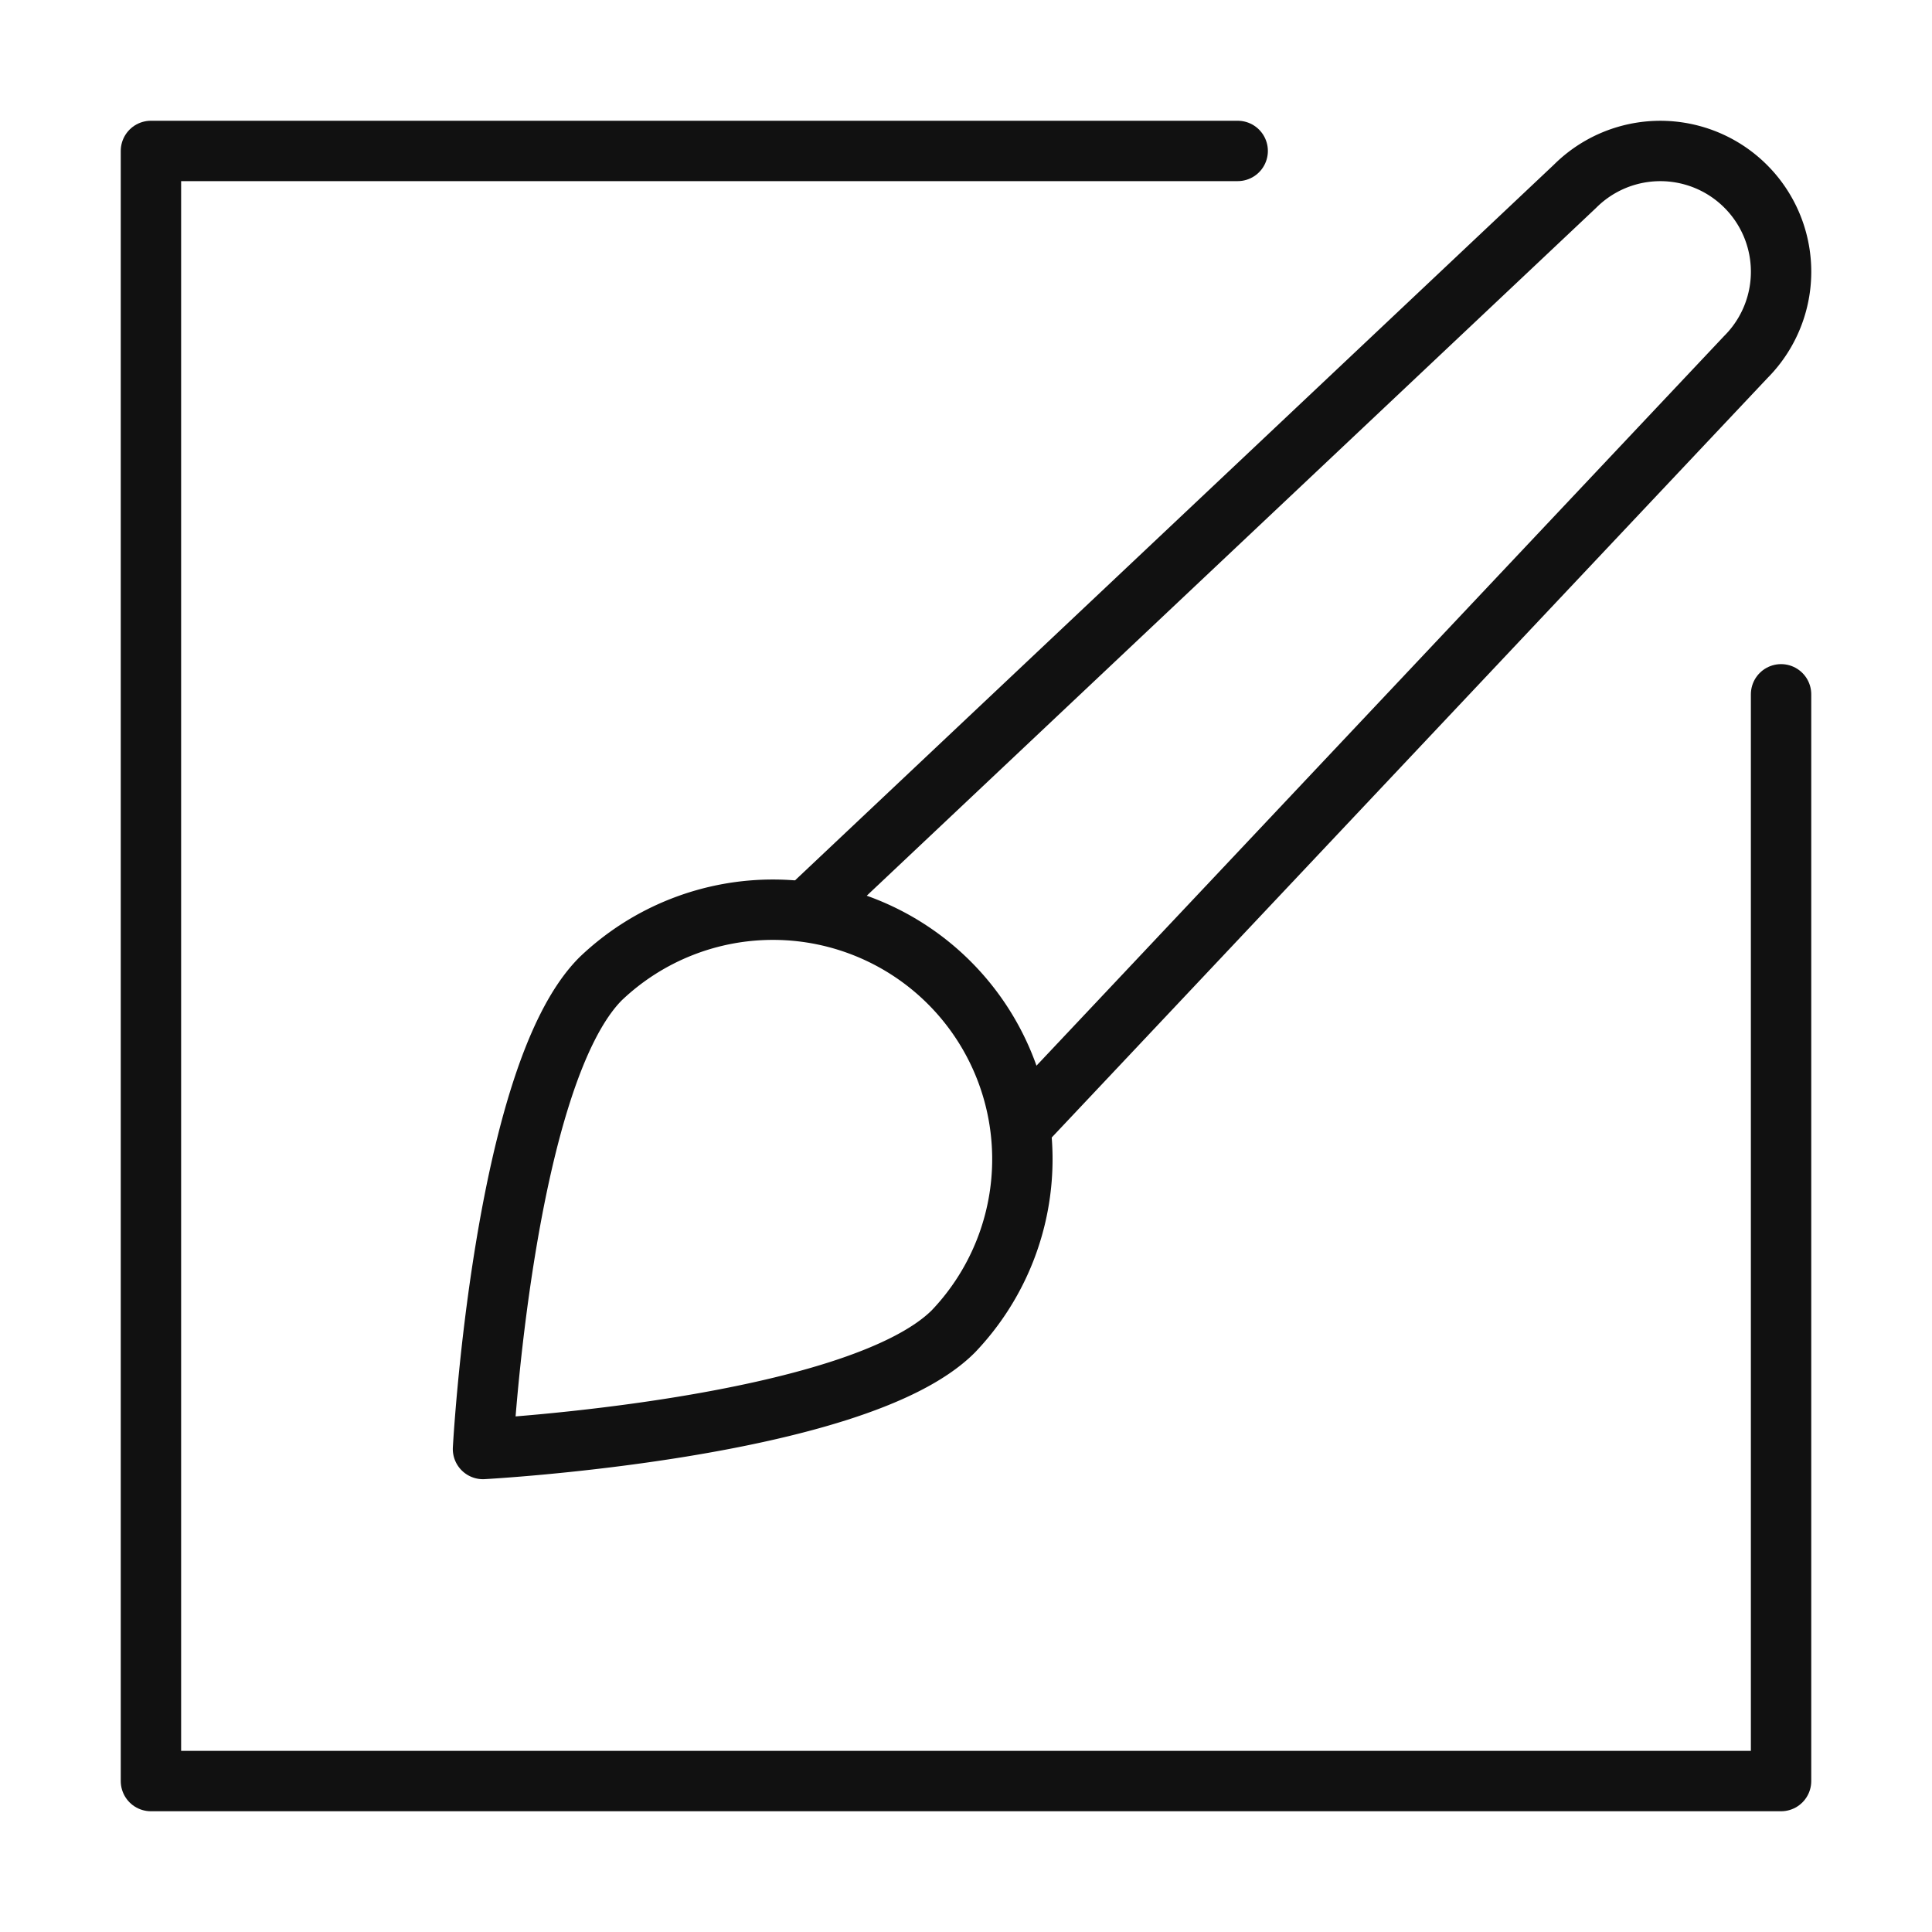
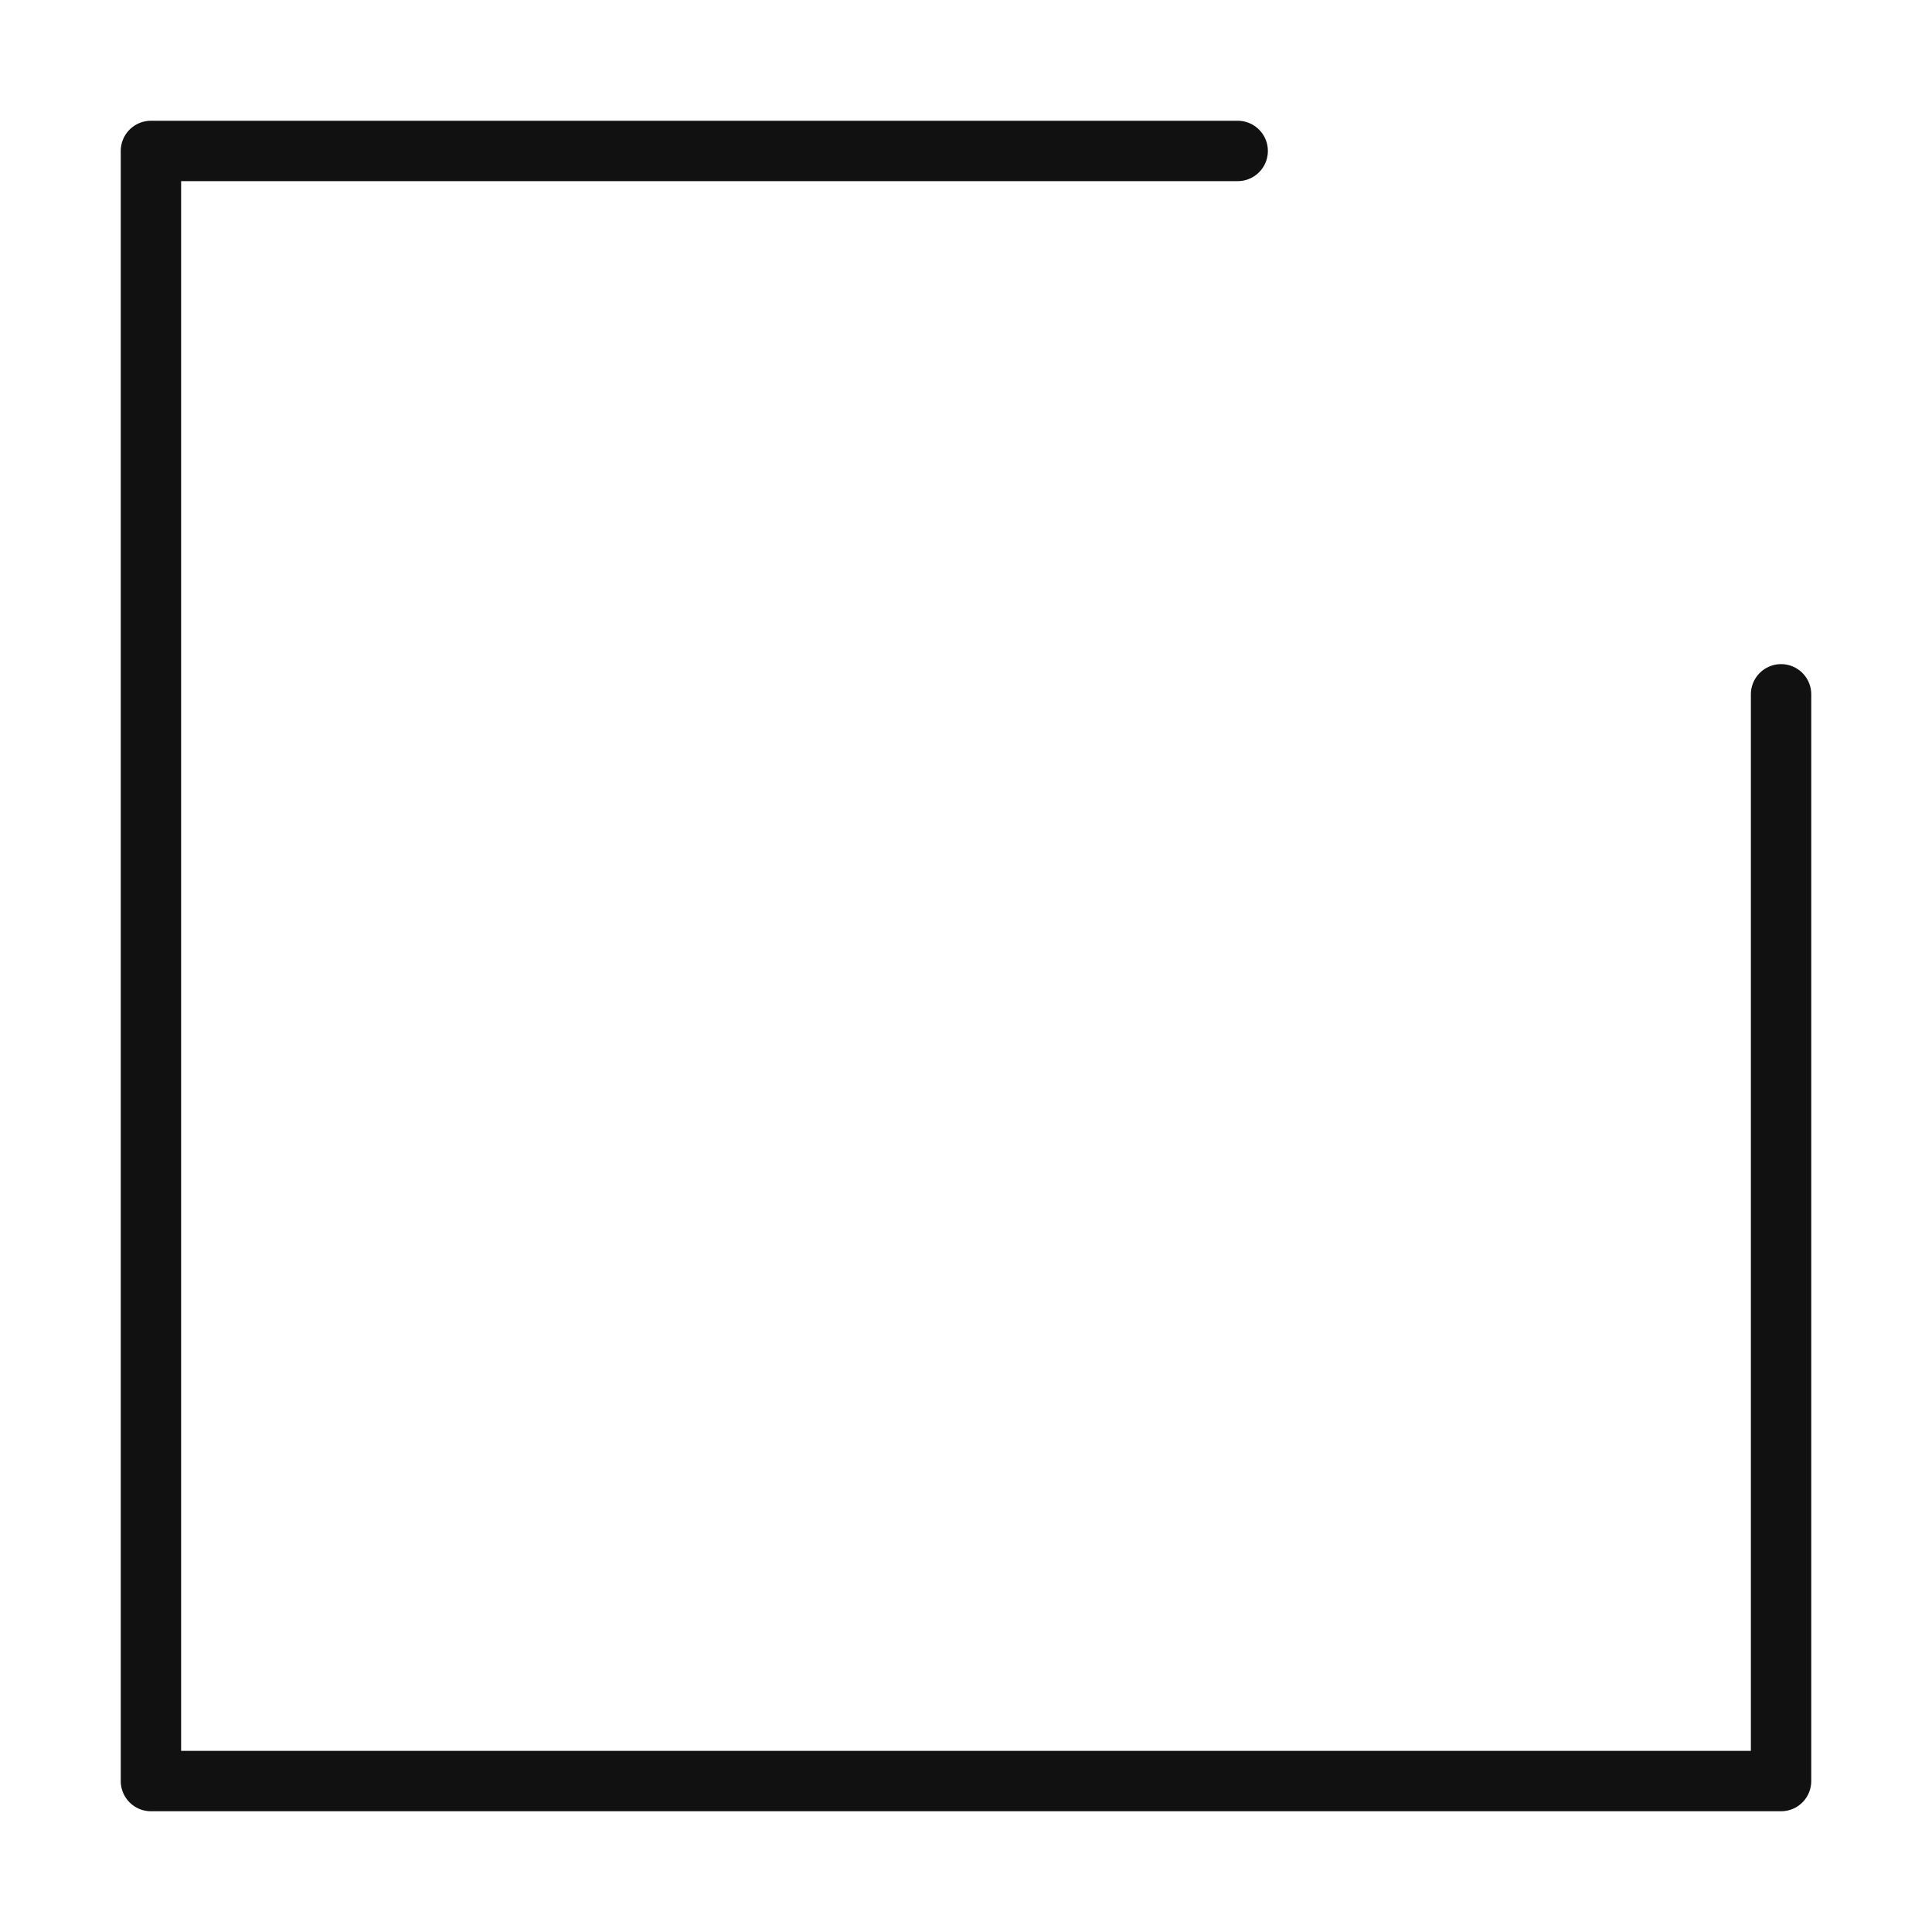
<svg xmlns="http://www.w3.org/2000/svg" viewBox="0 0 64 64" width="64" height="64">
  <g class="nc-icon-wrapper" stroke-linecap="round" stroke-linejoin="round" stroke-width="2" fill="#111111" stroke="#111111">
-     <path d="M26.829,30.073l25.343-23.9a4,4,0,1,1,5.657,5.657l-23.9,25.36" fill="none" stroke-miterlimit="10" data-cap="butt" data-color="color-2" />
-     <path d="M19.9,32.42A8.263,8.263,0,0,1,31.58,44.105C28.353,47.332,16,48,16,48S16.668,35.647,19.9,32.42Z" fill="none" stroke-miterlimit="10" data-color="color-2" />
    <polyline points="41 5 5 5 5 59 59 59 59 23" fill="none" stroke="#111111" stroke-miterlimit="10" />
  </g>
</svg>